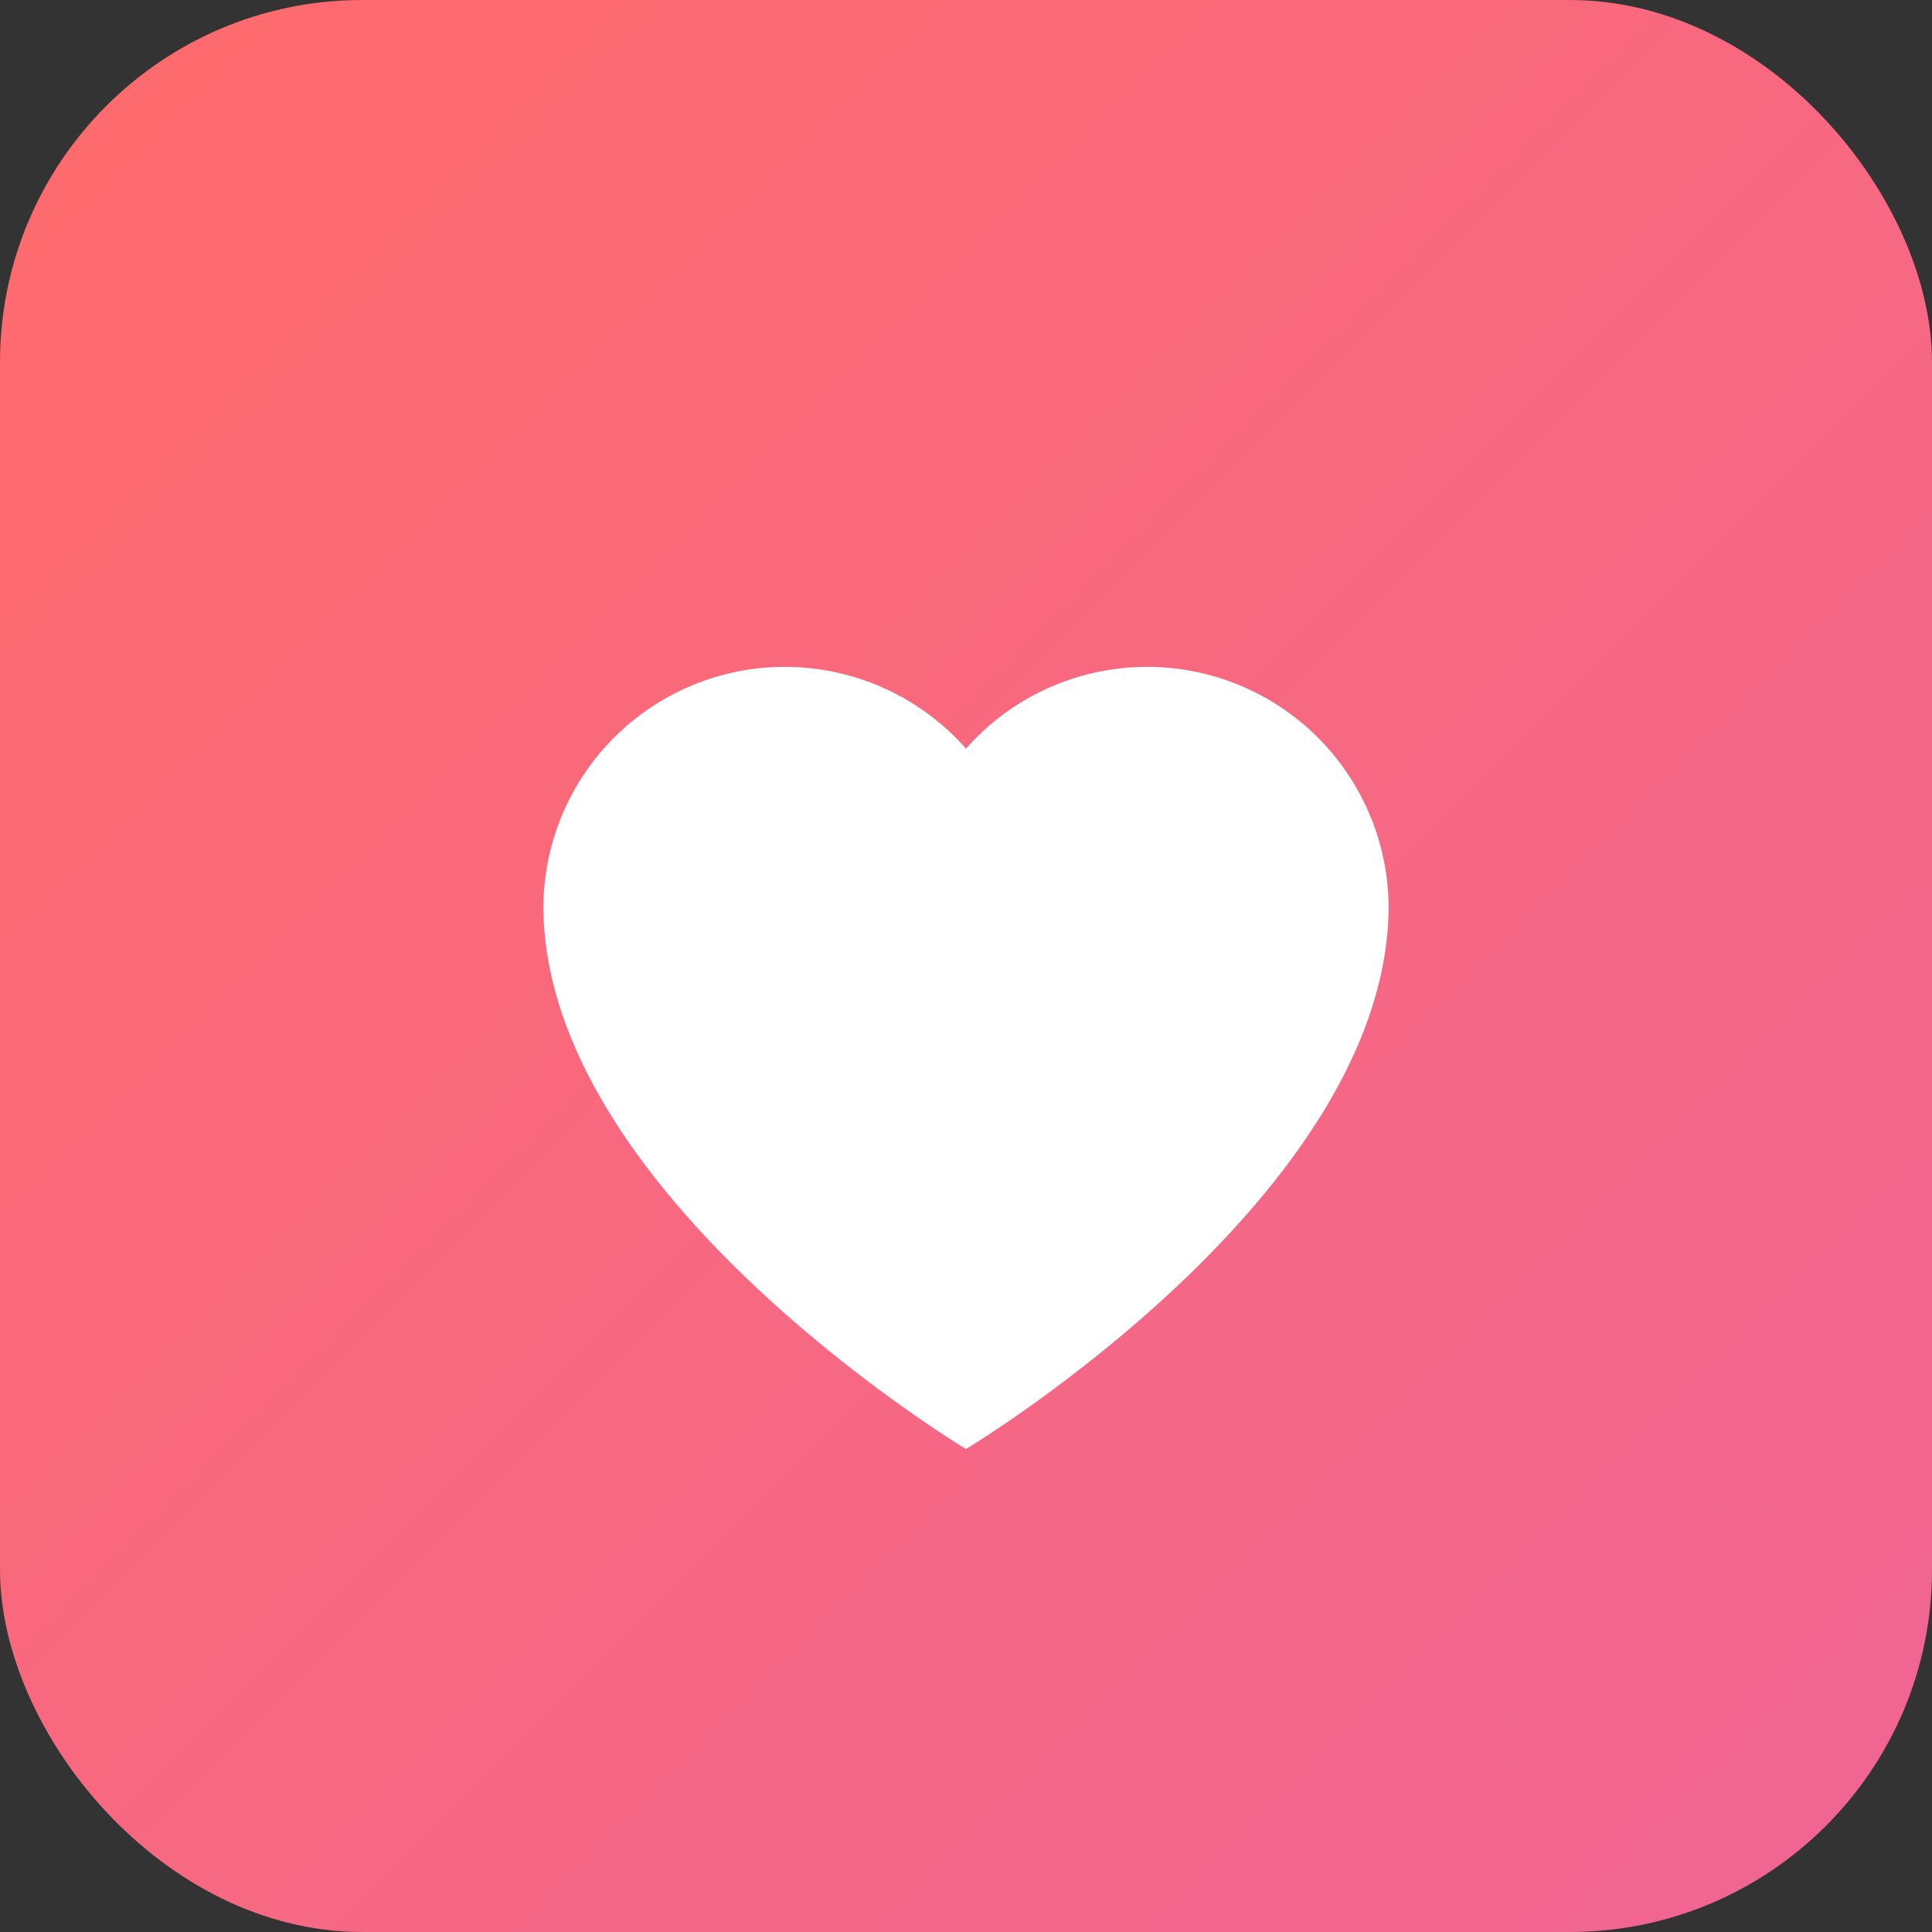
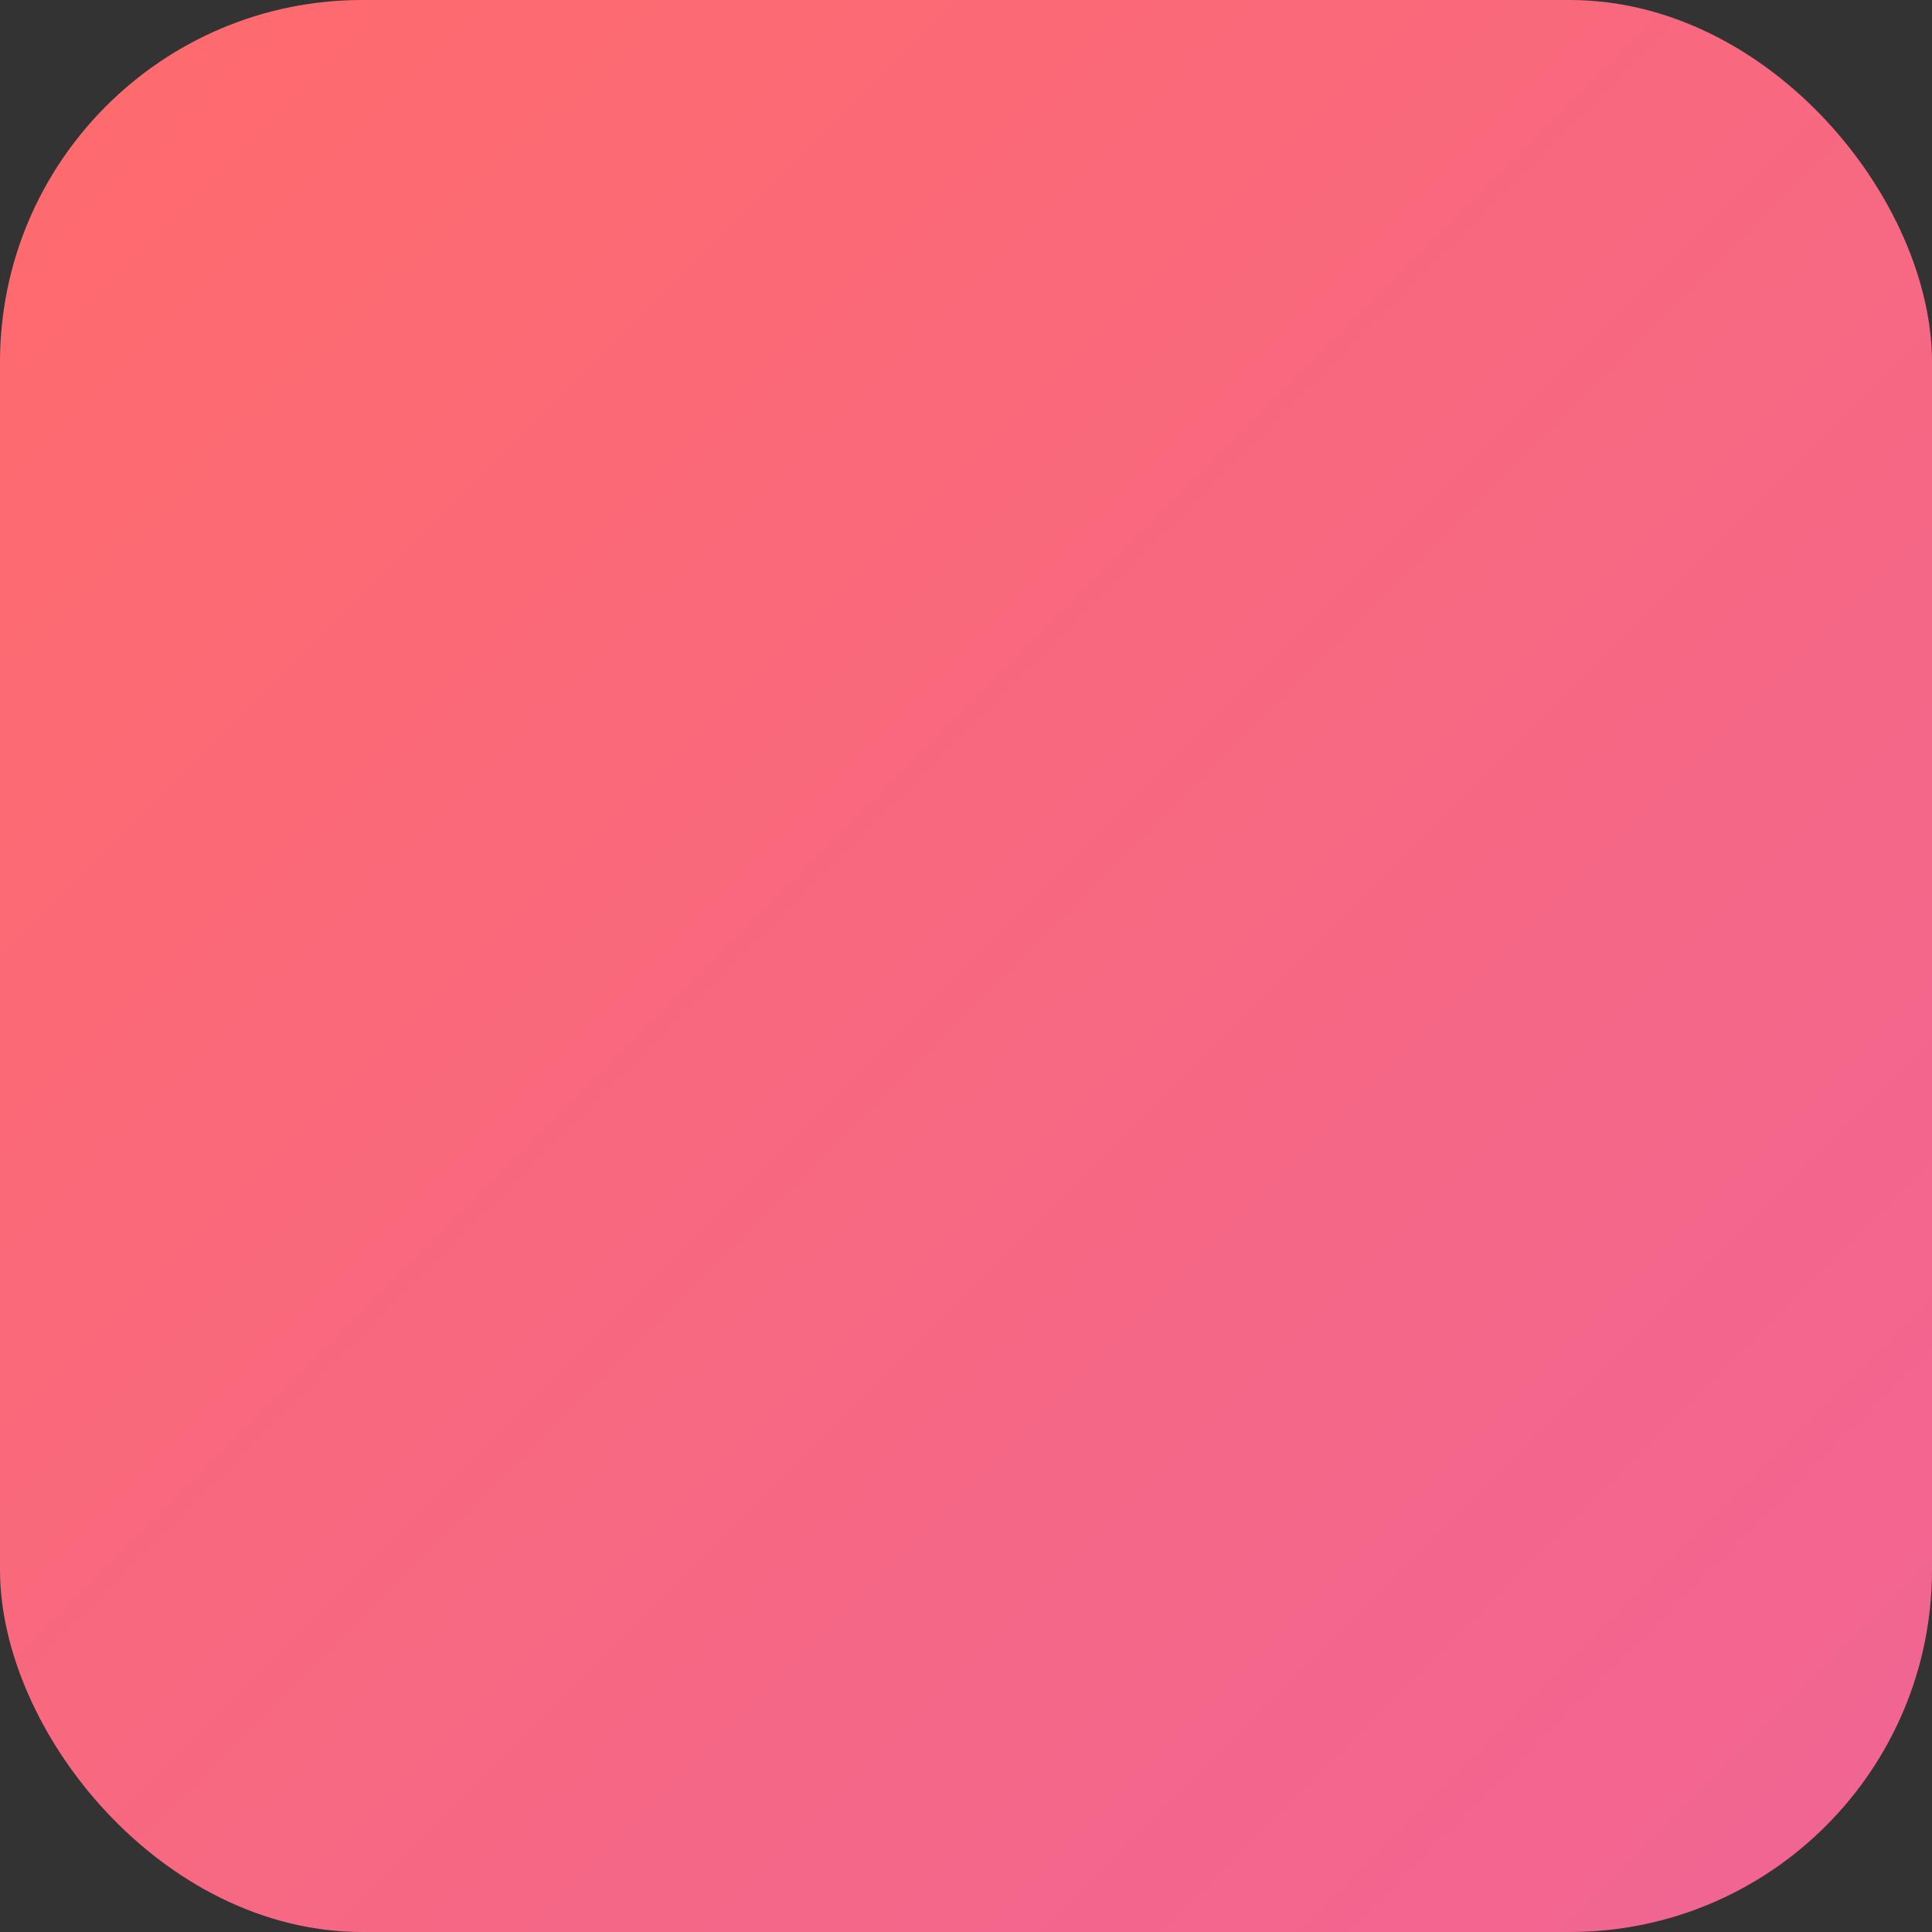
<svg xmlns="http://www.w3.org/2000/svg" viewBox="0 0 64 64">
  <rect x="0" y="0" width="64" height="64" fill="#333333" stroke="none" />
  <defs>
    <linearGradient id="g" x1="0" y1="0" x2="1" y2="1">
      <stop offset="0%" stop-color="#ff6b6b" />
      <stop offset="100%" stop-color="#f06595" />
    </linearGradient>
  </defs>
  <rect width="64" height="64" rx="12" fill="url(#g)" />
-   <path d="M32 48s-14-8.4-14-18a8 8 0 0 1 14-5.2A8 8 0 0 1 46 30c0 9.6-14 18-14 18z" fill="#fff" />
</svg>